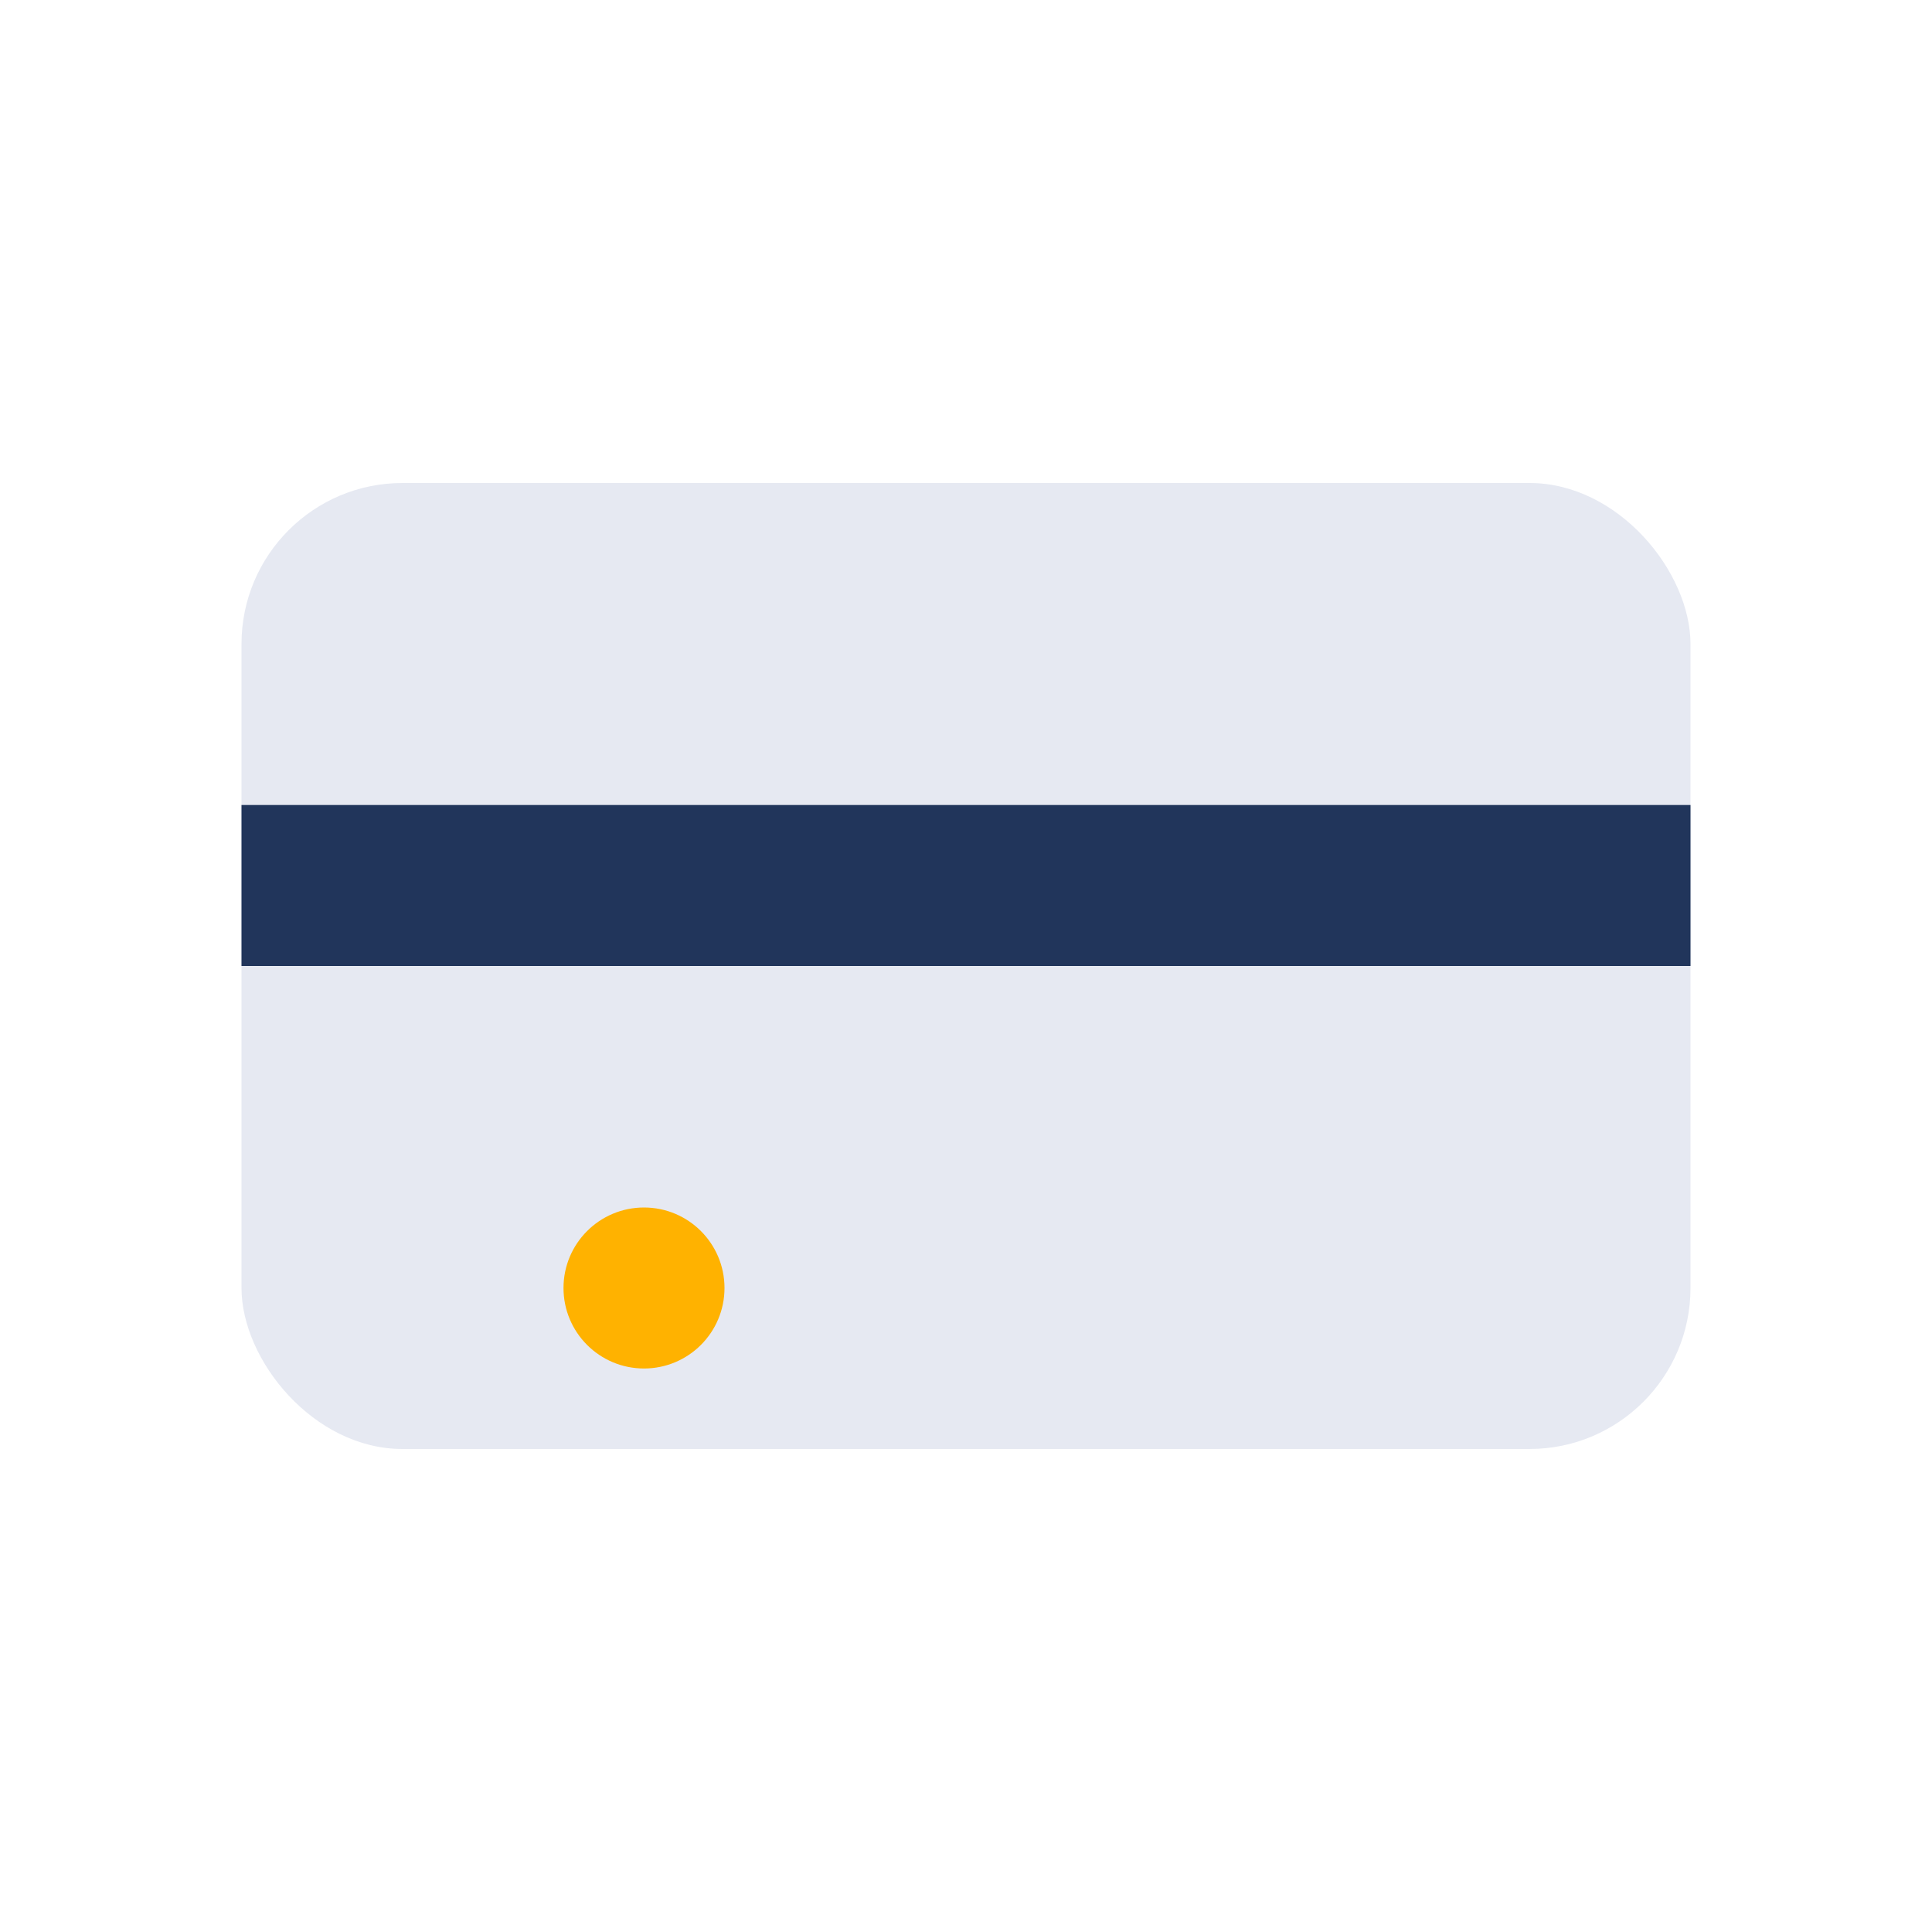
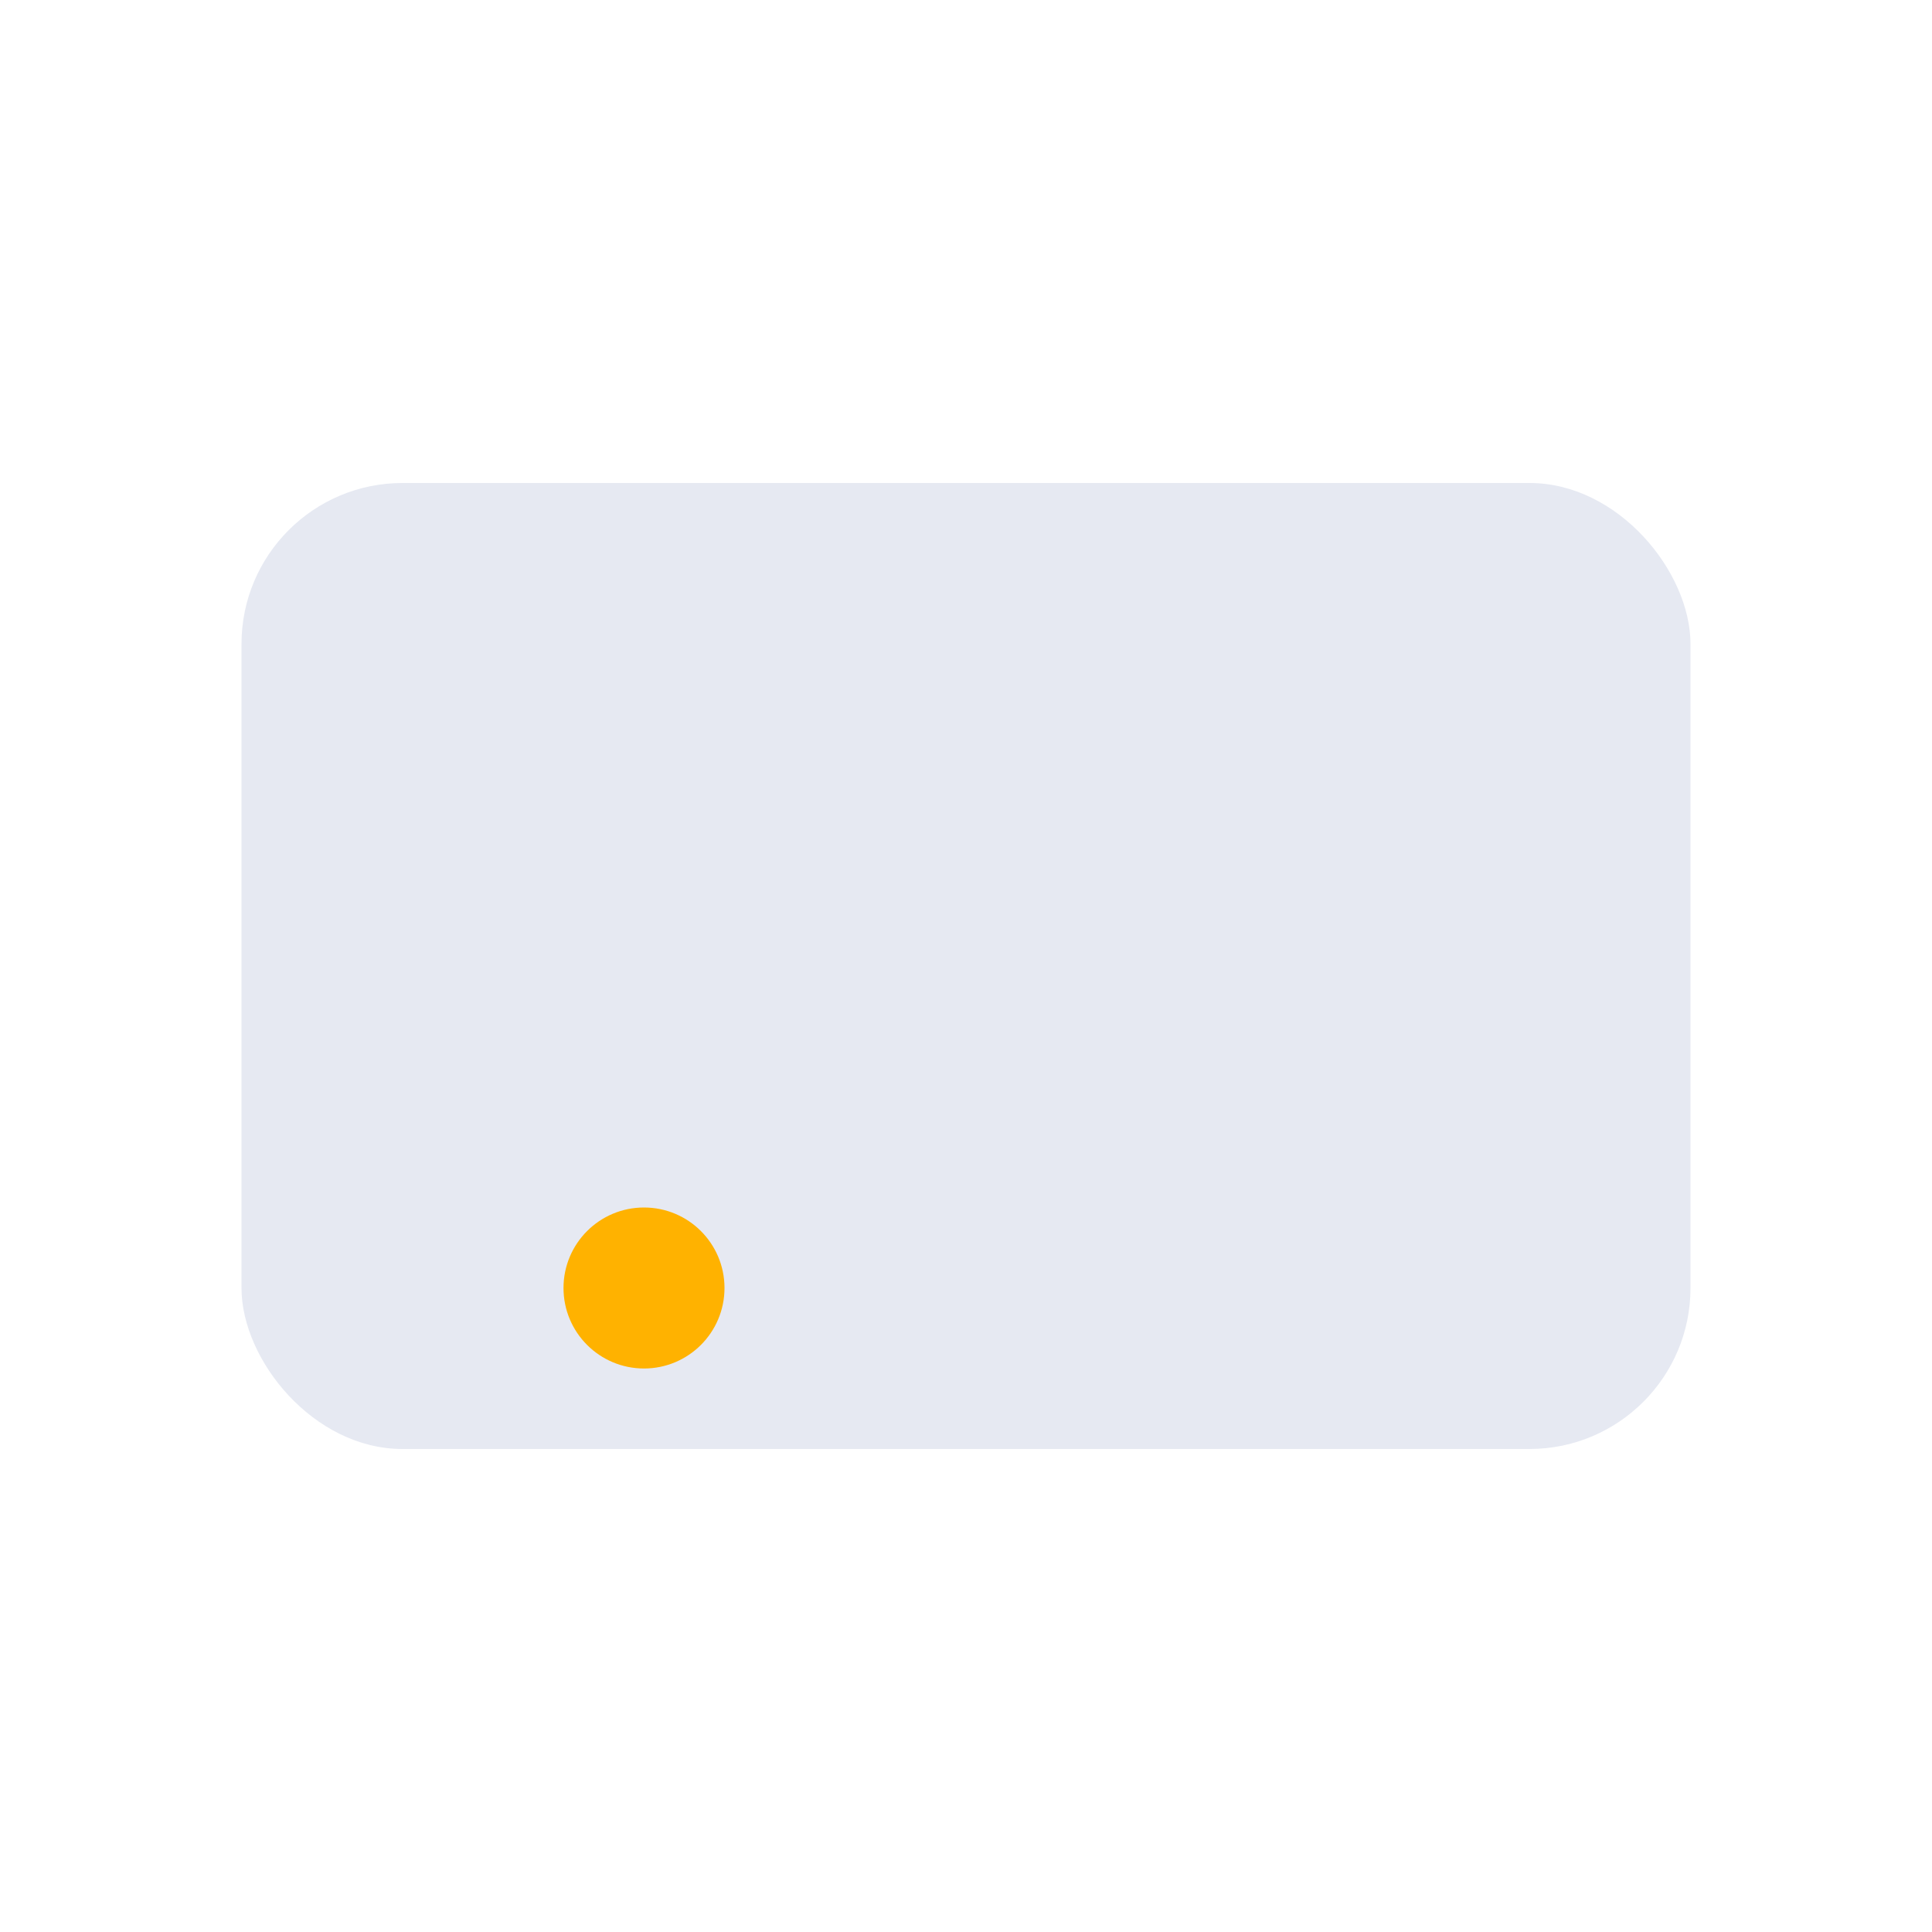
<svg xmlns="http://www.w3.org/2000/svg" width="24" height="24" viewBox="0 0 24 24">
  <rect x="3" y="6" width="18" height="12" rx="2" fill="#E6E9F2" />
-   <rect x="3" y="10" width="18" height="2" fill="#21355B" />
  <circle cx="8" cy="16" r="1" fill="#FFB200" />
</svg>